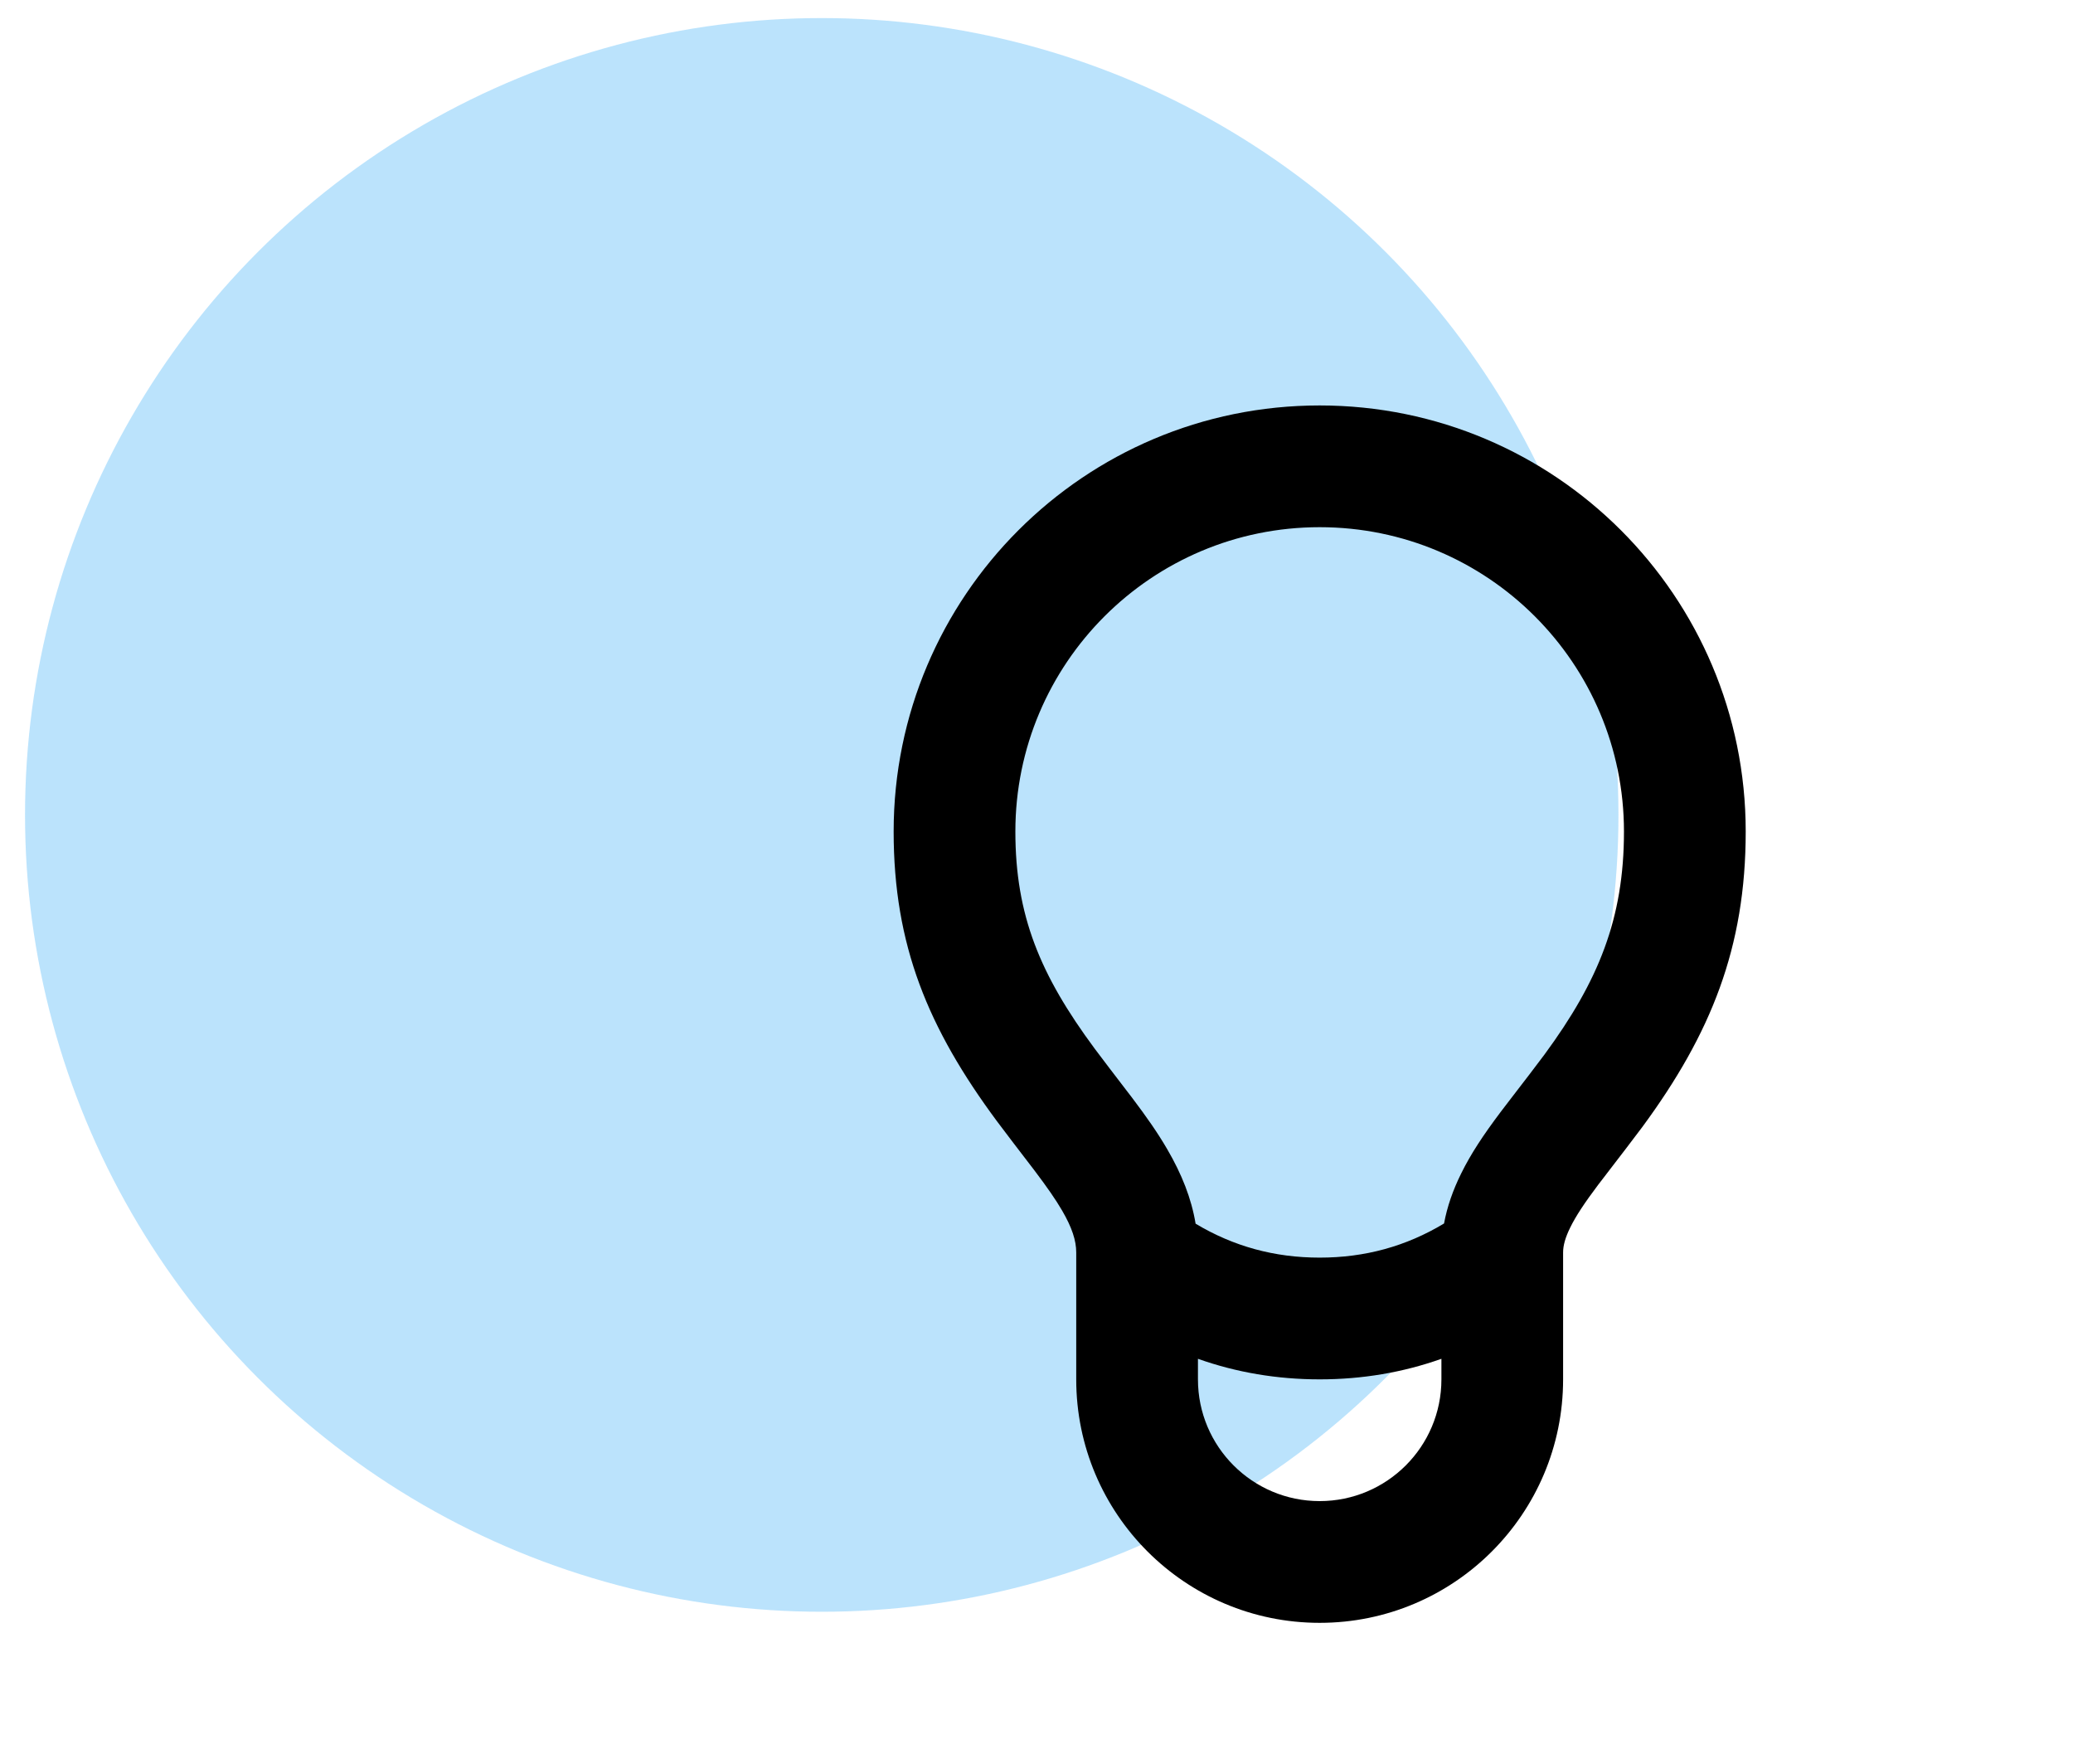
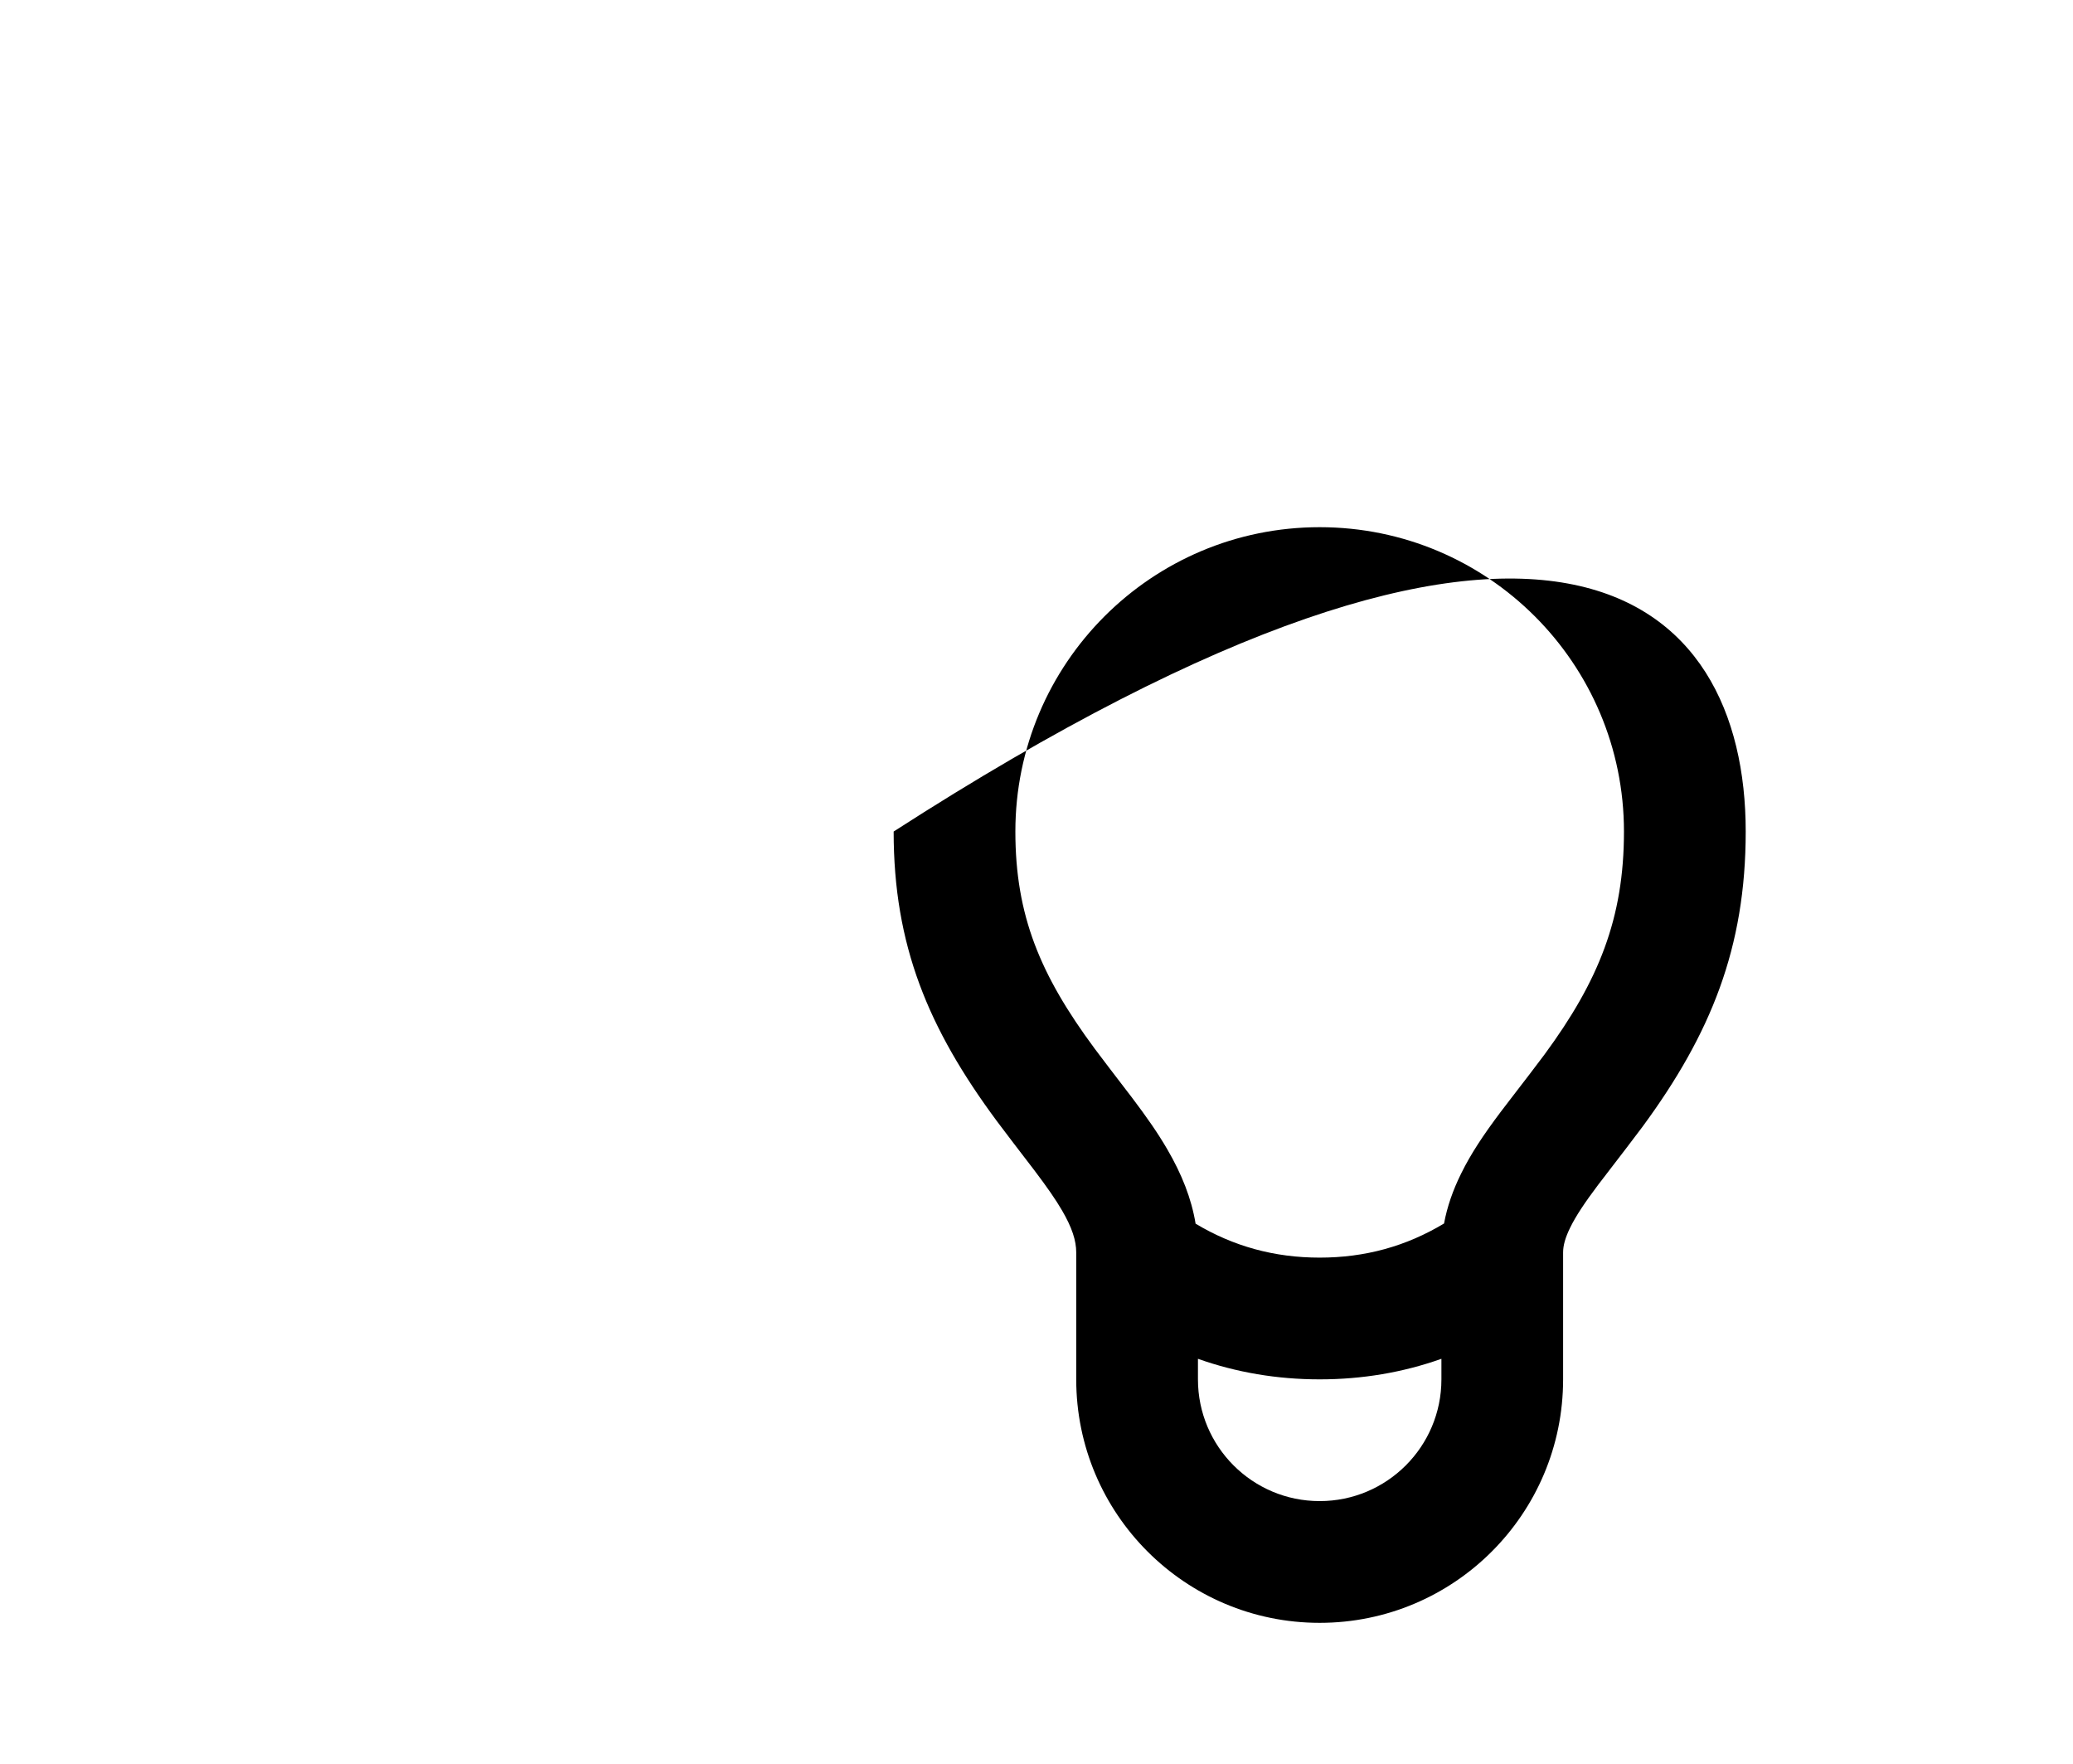
<svg xmlns="http://www.w3.org/2000/svg" width="67" height="57" viewBox="0 0 67 57" fill="none">
-   <circle opacity="0.3" cx="26.559" cy="26.334" r="25.75" fill="#1DA1F3" />
-   <path fill-rule="evenodd" clip-rule="evenodd" d="M50.52 40.473V44.574C50.52 48.919 46.998 52.442 42.652 52.442C38.307 52.442 34.784 48.919 34.784 44.574V40.473C34.784 40.089 34.648 39.669 34.327 39.118C34.12 38.763 33.85 38.374 33.443 37.835C33.432 37.82 33.381 37.755 33.307 37.657L33.306 37.656C33.034 37.301 32.439 36.527 32.22 36.23C29.997 33.229 28.883 30.549 28.883 26.871C28.883 19.266 35.048 13.102 42.652 13.102C50.257 13.102 56.422 19.266 56.422 26.871C56.422 30.629 55.292 33.411 53.089 36.407C52.855 36.724 52.266 37.49 51.917 37.943L51.917 37.944C51.78 38.121 51.681 38.251 51.653 38.287C51.208 38.879 50.931 39.299 50.752 39.664C50.589 39.994 50.52 40.249 50.52 40.473ZM46.672 39.537C46.773 38.993 46.959 38.459 47.224 37.924C47.534 37.294 47.929 36.694 48.509 35.923C48.548 35.87 48.677 35.704 48.842 35.488C49.196 35.028 49.722 34.345 49.919 34.076C51.667 31.699 52.487 29.679 52.487 26.871C52.487 21.439 48.084 17.036 42.652 17.036C37.221 17.036 32.817 21.439 32.817 26.871C32.817 29.582 33.617 31.506 35.382 33.889C35.571 34.145 36.106 34.843 36.395 35.22C36.493 35.348 36.563 35.438 36.581 35.462C37.075 36.116 37.425 36.62 37.726 37.138C38.196 37.943 38.507 38.728 38.642 39.543C39.868 40.278 41.193 40.64 42.652 40.64C44.116 40.64 45.444 40.276 46.672 39.537ZM46.587 44.574V43.91C45.342 44.351 44.028 44.574 42.652 44.574C41.277 44.574 39.962 44.351 38.718 43.91V44.574C38.718 46.747 40.48 48.508 42.652 48.508C44.825 48.508 46.587 46.747 46.587 44.574Z" fill="black" />
+   <path fill-rule="evenodd" clip-rule="evenodd" d="M50.52 40.473V44.574C50.52 48.919 46.998 52.442 42.652 52.442C38.307 52.442 34.784 48.919 34.784 44.574V40.473C34.784 40.089 34.648 39.669 34.327 39.118C34.12 38.763 33.85 38.374 33.443 37.835C33.432 37.82 33.381 37.755 33.307 37.657L33.306 37.656C33.034 37.301 32.439 36.527 32.22 36.23C29.997 33.229 28.883 30.549 28.883 26.871C50.257 13.102 56.422 19.266 56.422 26.871C56.422 30.629 55.292 33.411 53.089 36.407C52.855 36.724 52.266 37.49 51.917 37.943L51.917 37.944C51.78 38.121 51.681 38.251 51.653 38.287C51.208 38.879 50.931 39.299 50.752 39.664C50.589 39.994 50.52 40.249 50.52 40.473ZM46.672 39.537C46.773 38.993 46.959 38.459 47.224 37.924C47.534 37.294 47.929 36.694 48.509 35.923C48.548 35.87 48.677 35.704 48.842 35.488C49.196 35.028 49.722 34.345 49.919 34.076C51.667 31.699 52.487 29.679 52.487 26.871C52.487 21.439 48.084 17.036 42.652 17.036C37.221 17.036 32.817 21.439 32.817 26.871C32.817 29.582 33.617 31.506 35.382 33.889C35.571 34.145 36.106 34.843 36.395 35.22C36.493 35.348 36.563 35.438 36.581 35.462C37.075 36.116 37.425 36.62 37.726 37.138C38.196 37.943 38.507 38.728 38.642 39.543C39.868 40.278 41.193 40.64 42.652 40.64C44.116 40.64 45.444 40.276 46.672 39.537ZM46.587 44.574V43.91C45.342 44.351 44.028 44.574 42.652 44.574C41.277 44.574 39.962 44.351 38.718 43.91V44.574C38.718 46.747 40.48 48.508 42.652 48.508C44.825 48.508 46.587 46.747 46.587 44.574Z" fill="black" />
</svg>